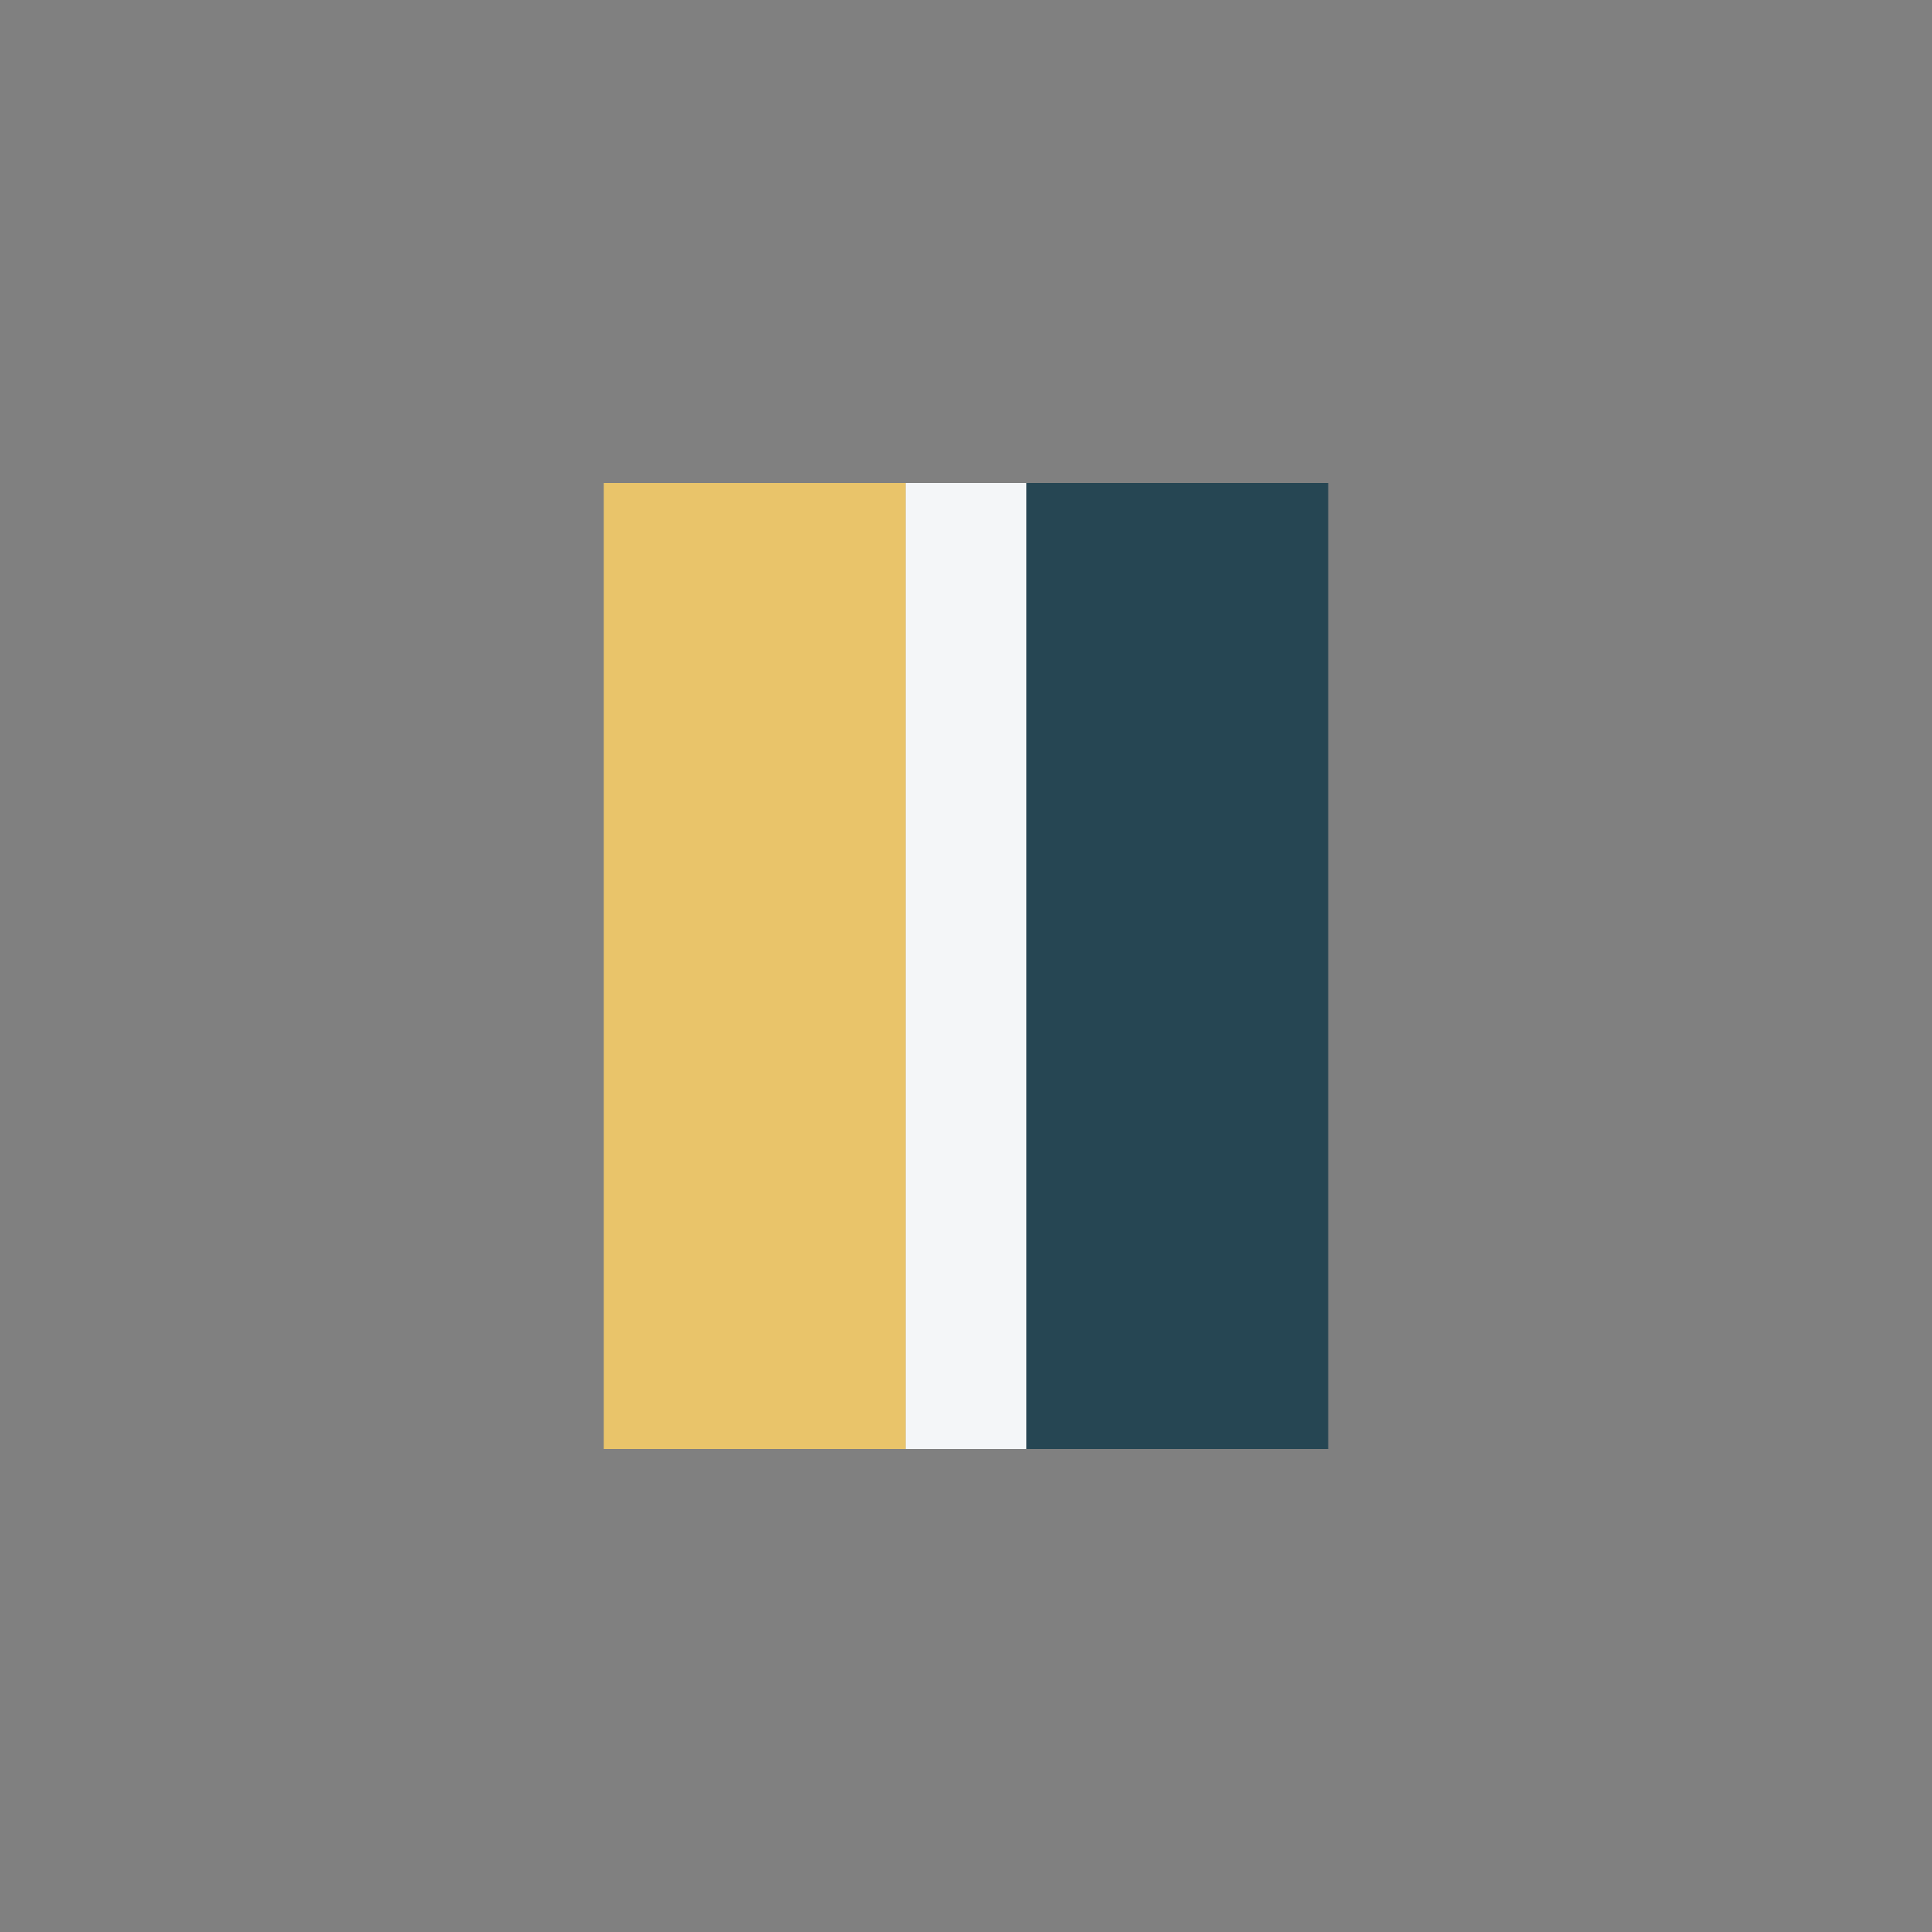
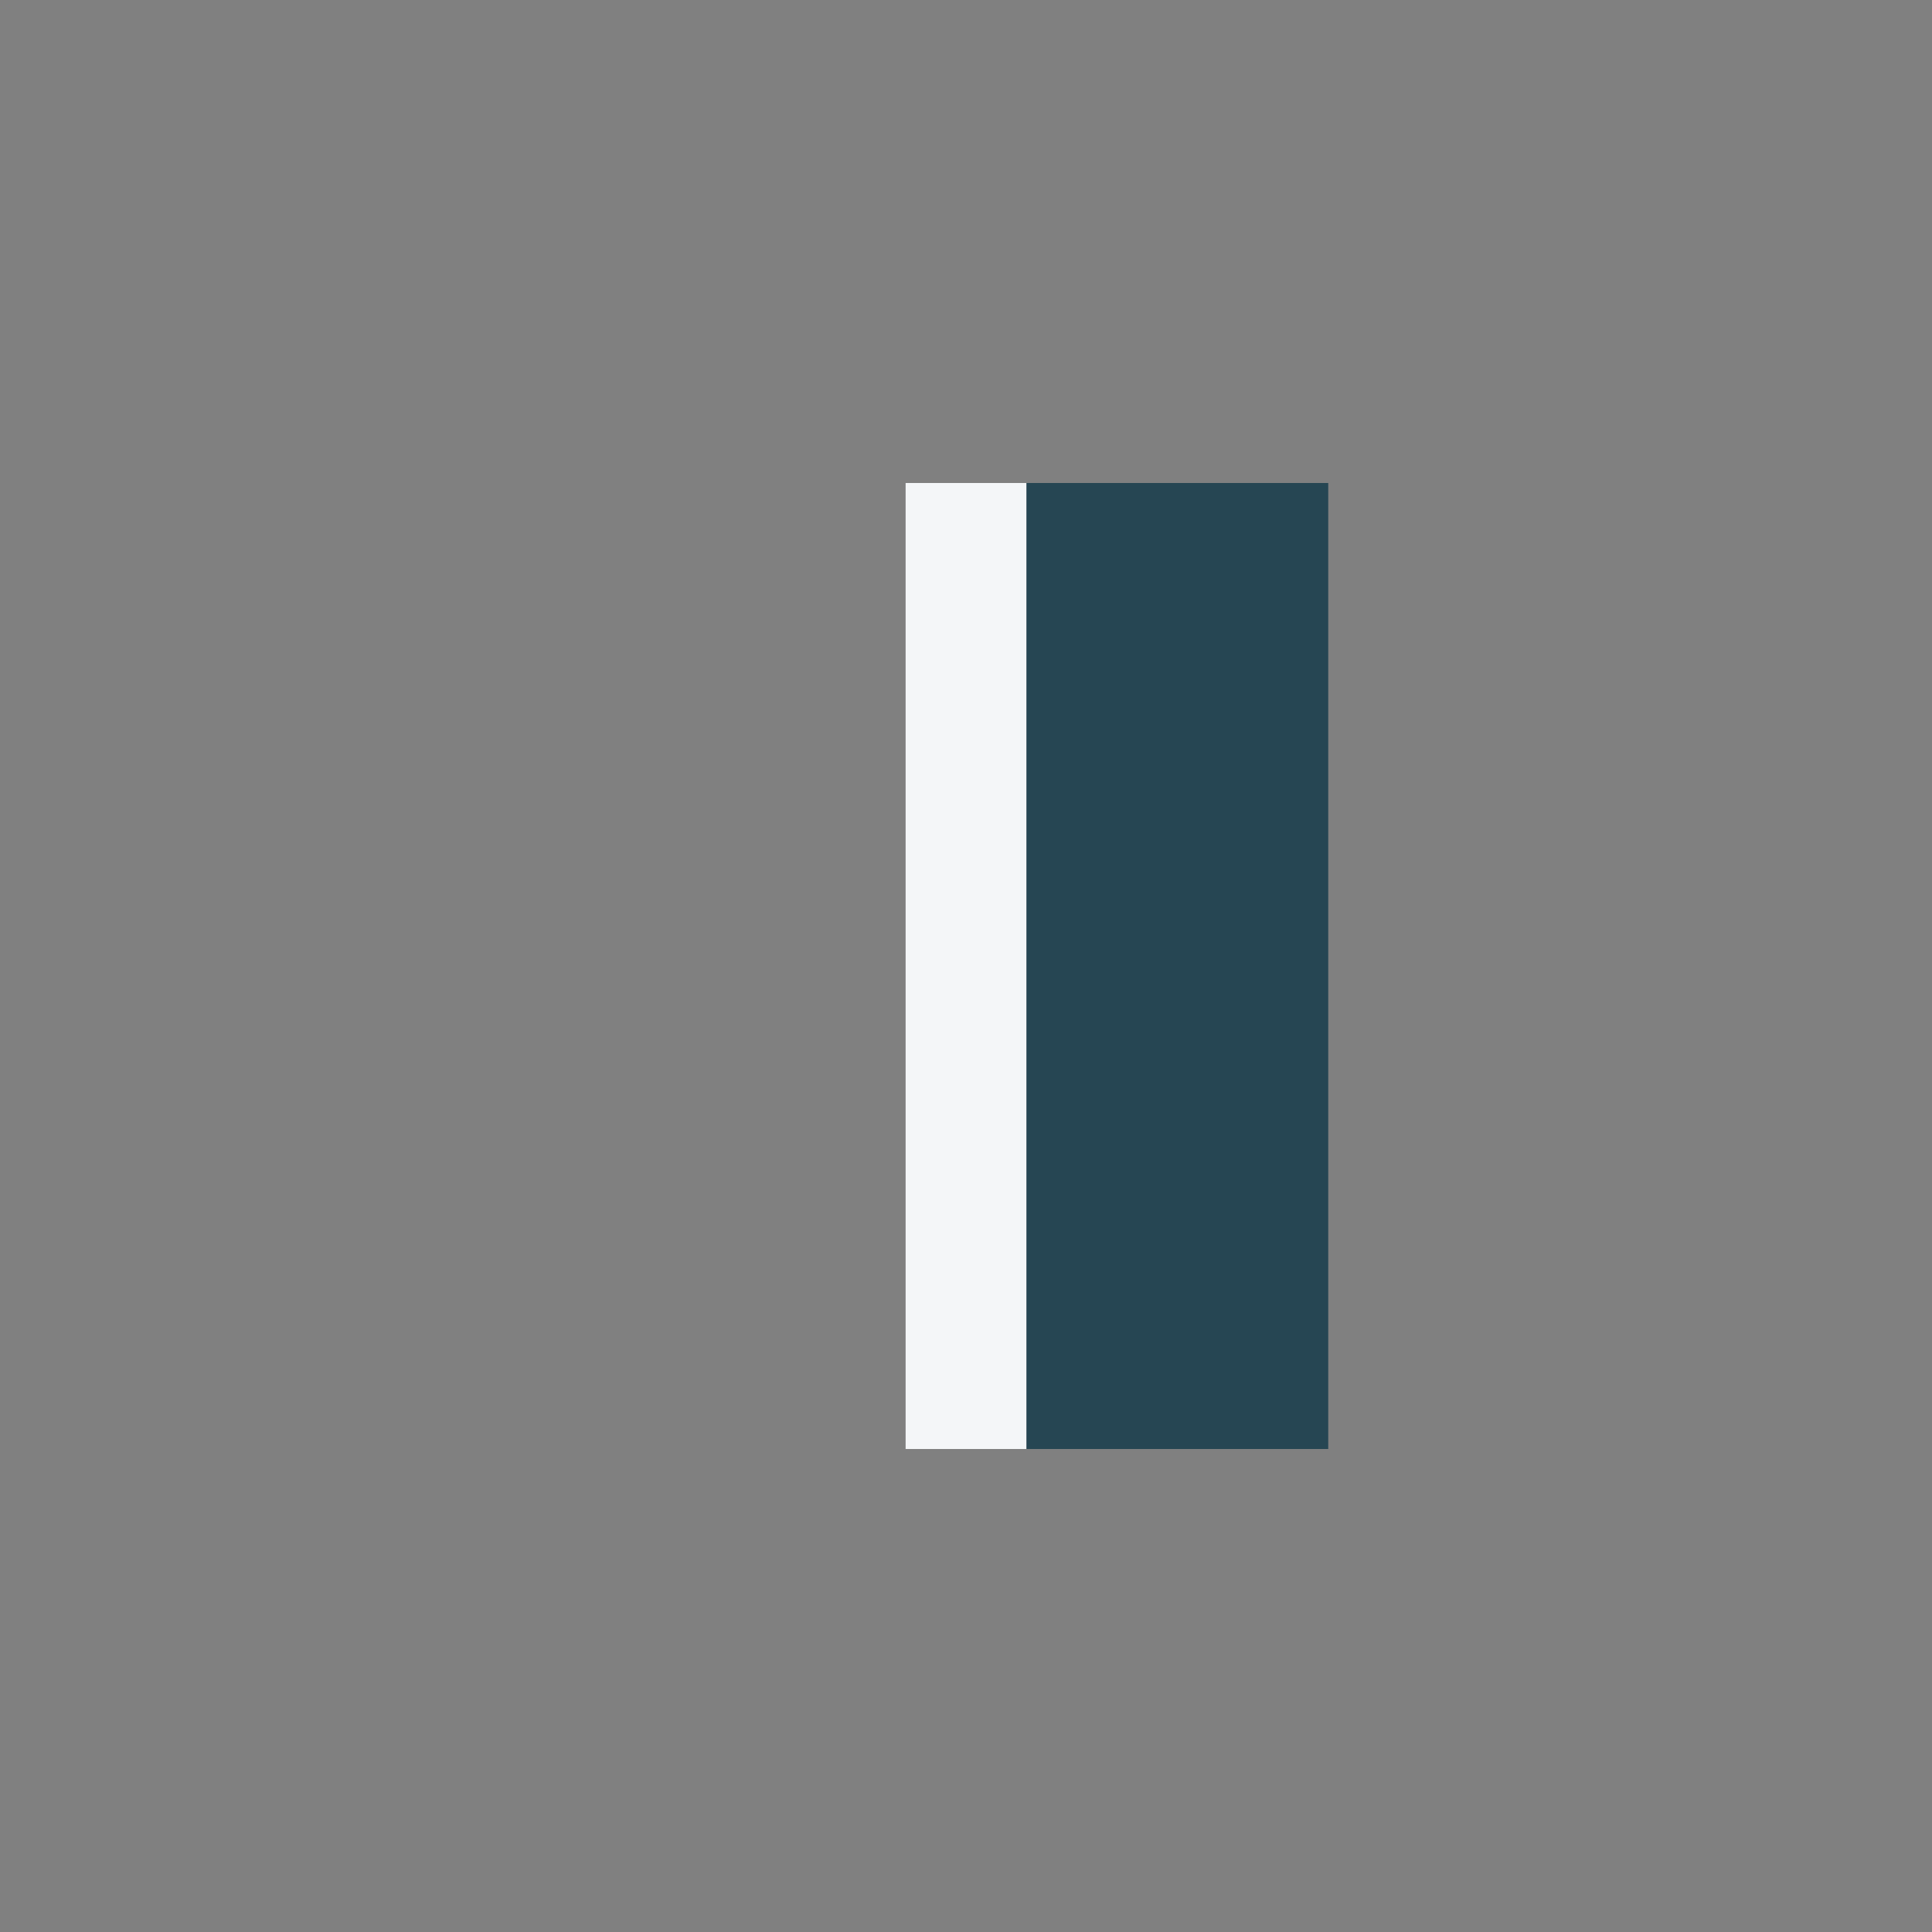
<svg xmlns="http://www.w3.org/2000/svg" width="32" height="32" viewBox="0 0 32 32">
  <rect x="0" y="0" width="32" height="32" fill="#808080" stroke="none" />
-   <rect x="10" y="8" width="5" height="16" fill="#E9C46A" />
  <rect x="17" y="8" width="5" height="16" fill="#264653" />
  <path d="M16 8v16" stroke="#F4F6F8" stroke-width="2" />
</svg>